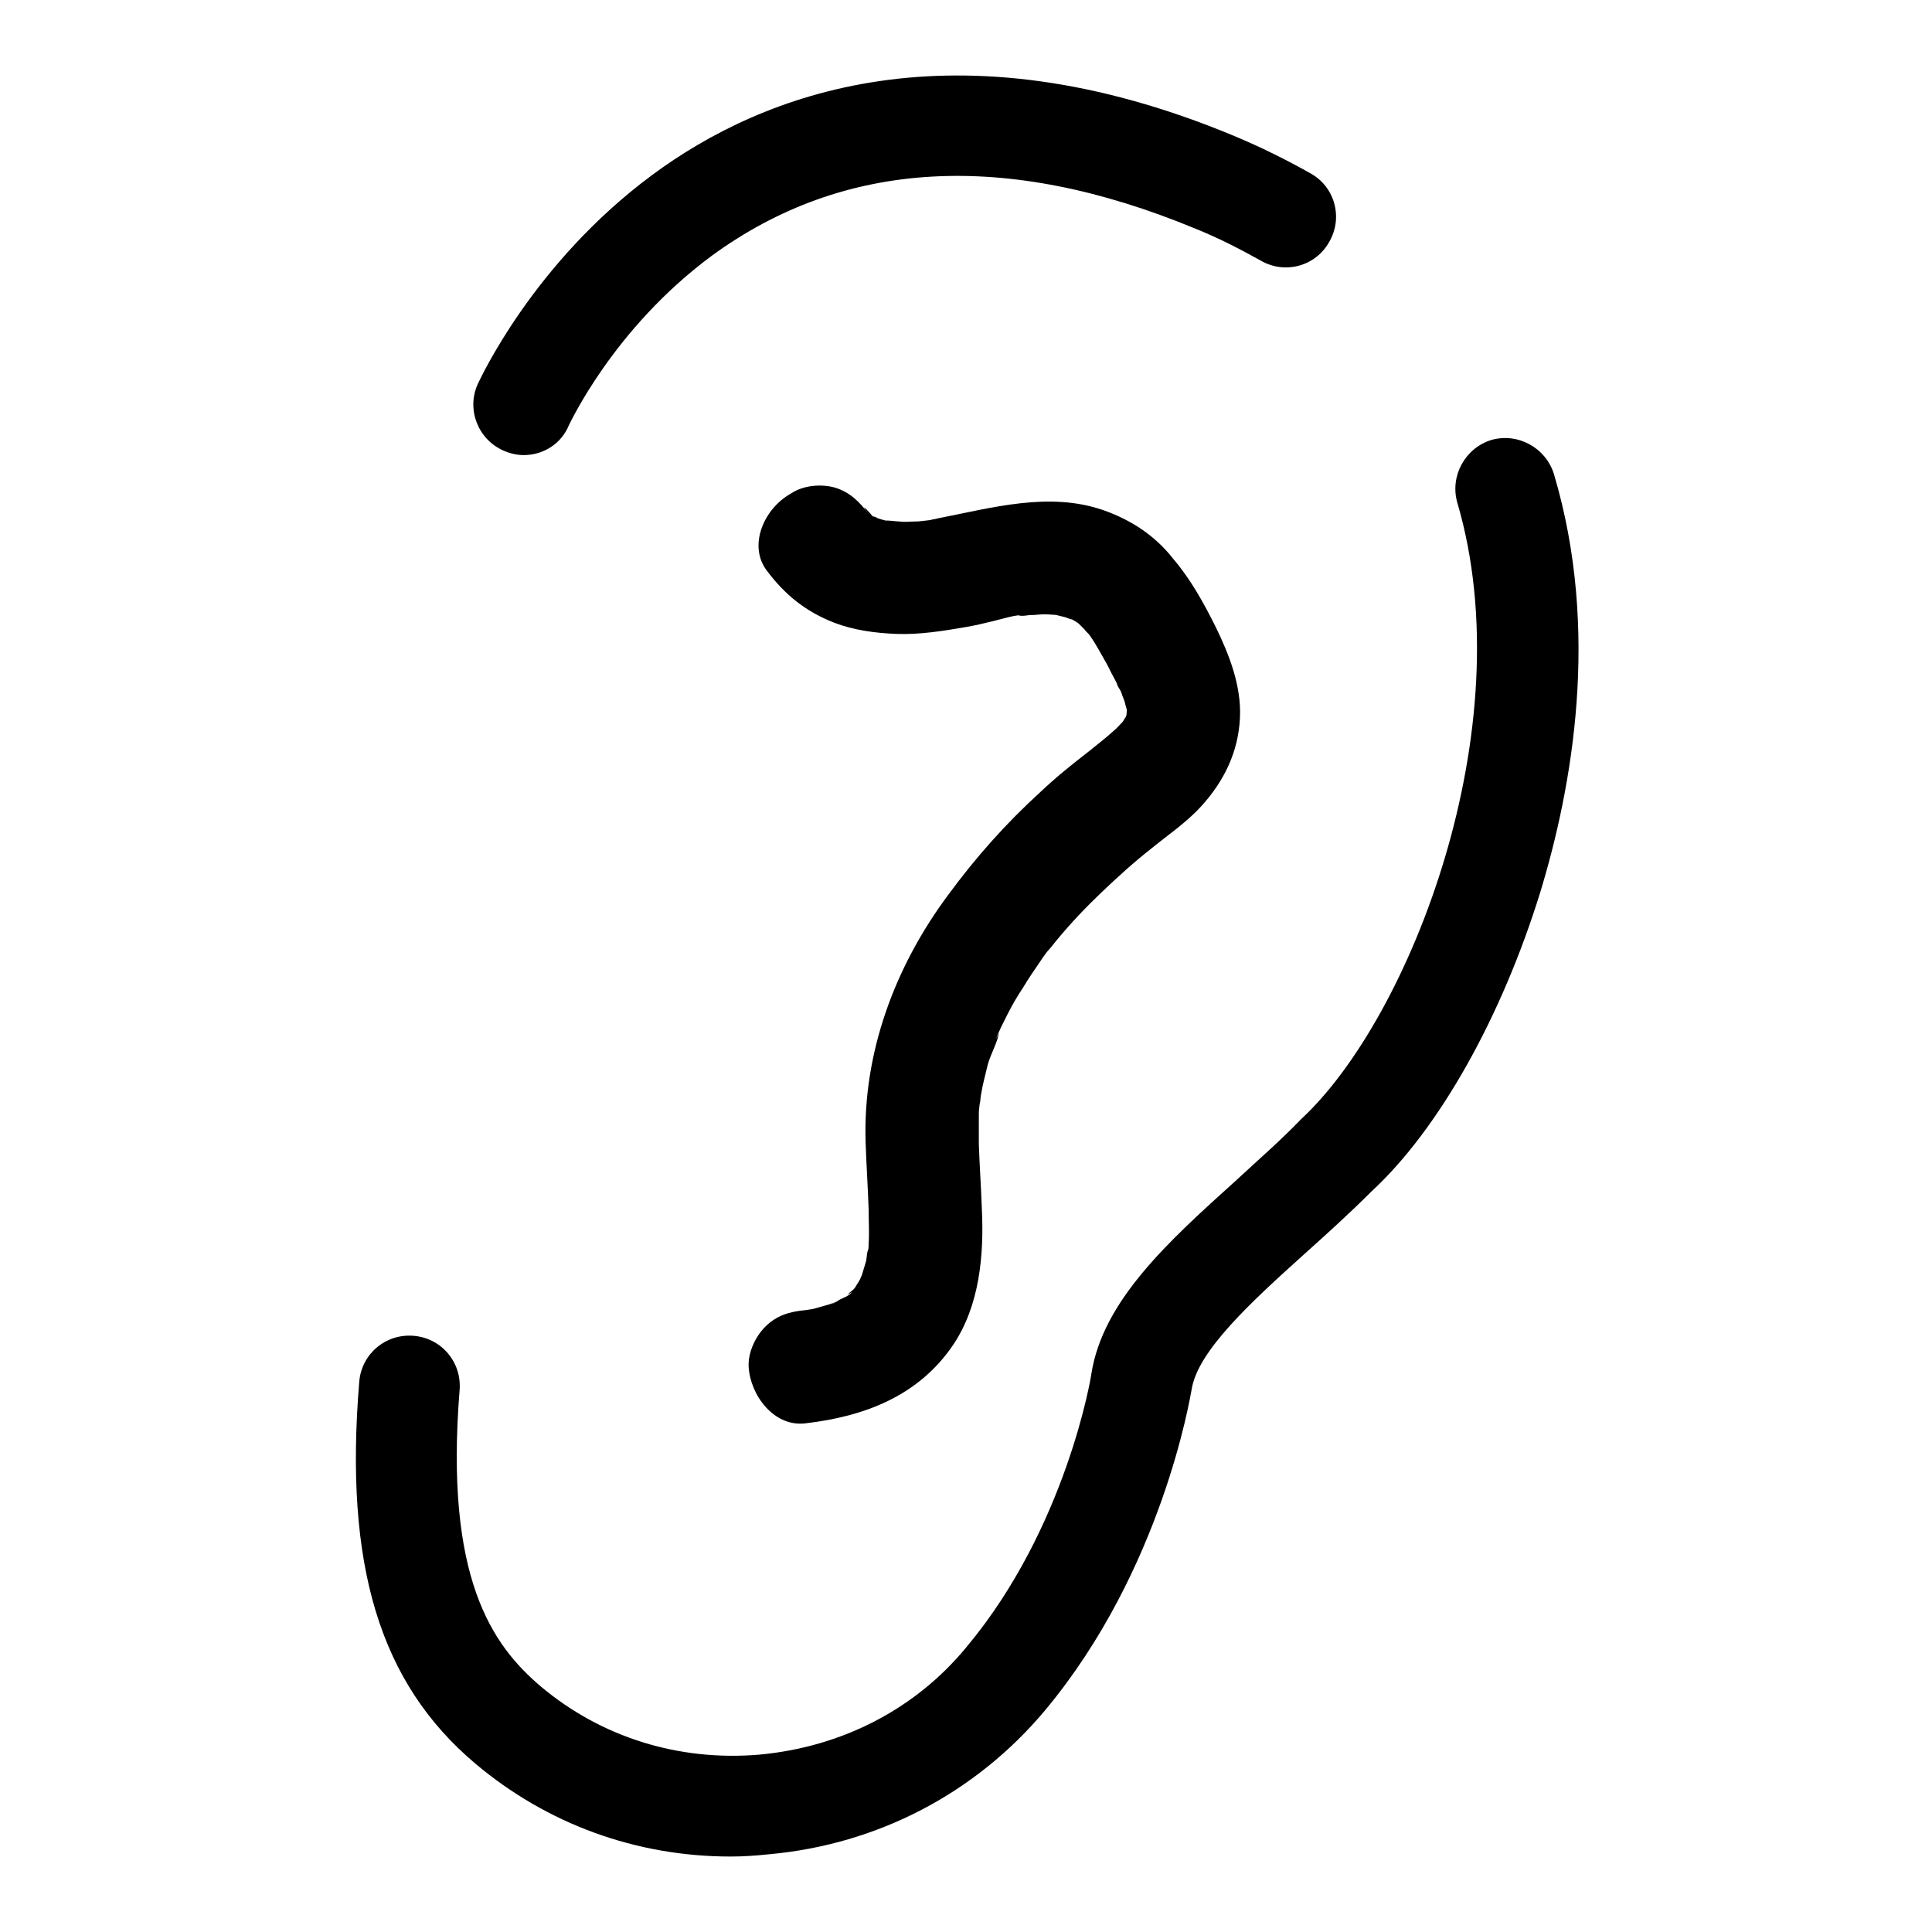
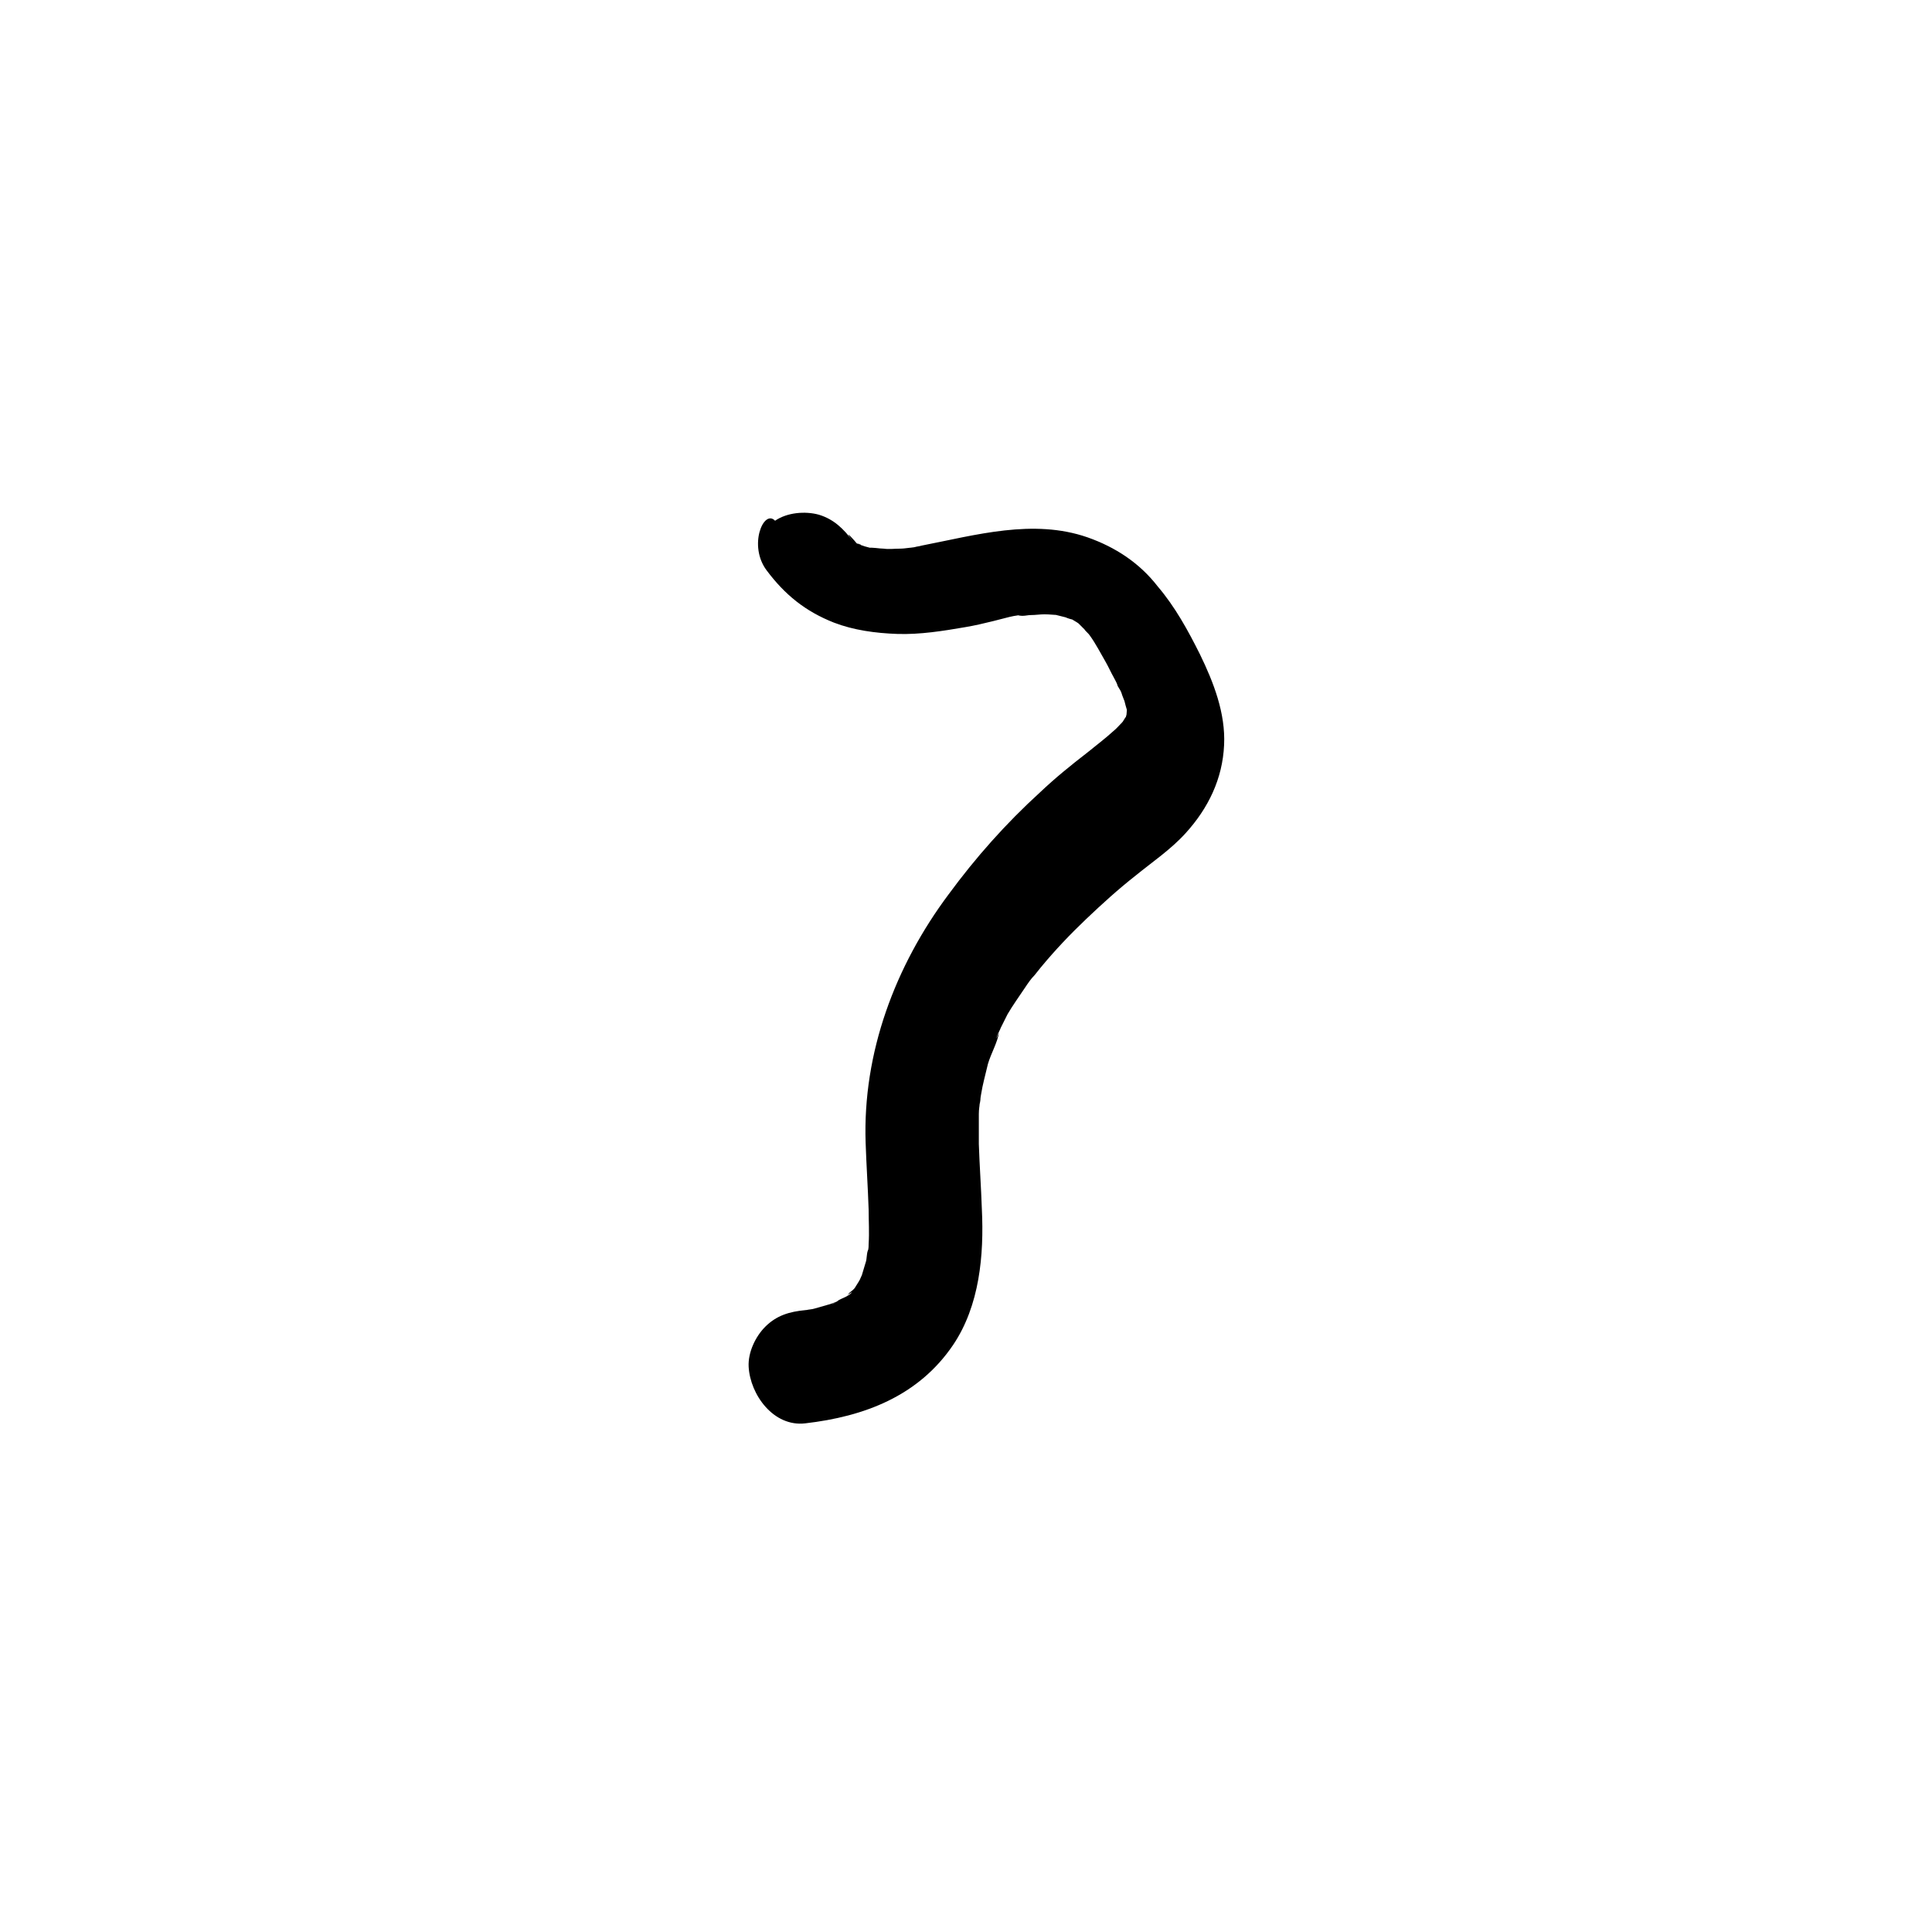
<svg xmlns="http://www.w3.org/2000/svg" version="1.1" x="0px" y="0px" viewBox="0 0 256 256" enable-background="new 0 0 256 256" xml:space="preserve">
  <g>
-     <path fill="#000000" d="M96.8,246c-12.5,0-24.3-4.3-33.8-12.3c-12.7-10.7-17.4-26.3-15.4-50.6c0.3-3.7,3.5-6.4,7.2-6.1 c3.7,0.3,6.4,3.5,6.1,7.2c-2,24.9,4.3,33.8,10.8,39.3c8,6.7,18.2,9.9,28.9,9c10.9-1,20.7-6,27.5-14.3 c13.2-15.8,16.5-35.9,16.5-36.1c1.5-9.7,10.1-17.5,19.2-25.7c2.8-2.6,5.8-5.2,8.5-8c0.1-0.1,0.1-0.1,0.2-0.2 c14.3-13.3,29.4-51.7,20.6-81.6c-1-3.5,1-7.2,4.5-8.3c3.5-1,7.2,1,8.3,4.5c6.2,20.8,2.4,41.6-1.8,55.4 c-5.1,16.5-13.4,31.4-22.4,39.7c-2.9,2.9-6,5.7-8.9,8.3c-7,6.3-14.1,12.8-14.9,17.9c-0.2,1-3.9,23.9-19.4,42.5 c-9.2,11-22.2,17.8-36.6,19.1C100,245.9,98.4,246,96.8,246L96.8,246z M69.4,60.3c-0.9,0-1.8-0.2-2.7-0.6c-3.4-1.5-4.9-5.5-3.4-8.8 c0.3-0.6,7.3-16,23.1-27.7c14.7-10.9,40.1-20.6,77.1-5.2c3.6,1.5,7,3.2,10.2,5c3.2,1.8,4.3,5.9,2.4,9.1c-1.8,3.2-5.9,4.3-9.1,2.4 c-2.7-1.5-5.6-3-8.6-4.2c-25.1-10.4-46.6-9.2-64.1,3.6c-13.1,9.7-18.8,22.3-18.9,22.4C74.4,58.8,72,60.3,69.4,60.3L69.4,60.3z" />
-     <path fill="#000000" d="M101.6,75.6c2.4,3.2,5.1,5.4,8.9,6.9c2.6,1,5.5,1.4,8.4,1.5c3,0.1,6.1-0.4,9-0.9c1.2-0.2,2.5-0.5,3.7-0.8 c1.3-0.3,3-0.9,4.3-0.8c-1.5-0.1-1,0.1-0.4,0.1c0.4,0,0.7-0.1,1.1-0.1c0.6,0,1.2-0.1,1.8-0.1c0.7,0,1.4,0.1,2.1,0.1 c1,0.1-1.5-0.3-0.5,0c0.4,0.1,0.8,0.2,1.2,0.3c0.2,0.1,0.8,0.3,1,0.3c-0.1,0-1.3-0.7-0.6-0.3c0.2,0.1,2.1,1.3,1.2,0.7 c-0.8-0.6-0.1,0,0.1,0.1c0.3,0.3,0.5,0.5,0.8,0.8c0.1,0.2,0.6,0.6,0.7,0.8c-0.6-1.4-0.4-0.5,0,0c0.8,1.1,1.4,2.3,2.1,3.5 c0.4,0.7,0.7,1.4,1.1,2.1c0.2,0.4,0.4,0.7,0.5,1.1l0.3,0.5c0.3,0.7,0.3,0.7,0.1,0.2c0,0-0.2-0.6,0.1,0.2c0.1,0.4,0.3,0.8,0.4,1.1 c0.1,0.4,0.2,0.8,0.3,1.1c0.3,1.1,0.2,0,0-0.3c0.1,0.1-0.1,1.1,0,1.1c-0.1,0,0.4-1.4,0.1-0.6c-0.1,0.4-0.2,0.7-0.3,1.1 c-0.2,0.8,0.8-1.3,0-0.2c0,0-0.5,0.8-0.5,0.8c-0.1,0,1.3-1.4,0.2-0.3c-0.4,0.4-0.8,0.9-1.3,1.3c-1.1,1-2.3,1.9-3.4,2.8 c-2.2,1.7-4.3,3.4-6.3,5.3c-4.5,4.1-8.5,8.6-12.1,13.5c-7.1,9.5-11.4,21-11,32.9c0.1,3,0.3,5.9,0.4,8.9c0,1.5,0.1,3,0,4.5 c0,0.3,0,0.6-0.1,1c0,0.2,0,0.3,0,0.5c-0.1,0.6,0,0.3,0.1-0.8c-0.3,0.4-0.2,1.3-0.4,1.8c-0.2,0.7-0.4,1.3-0.6,2 c-0.3,0.9,0.7-1.4,0.2-0.5c-0.2,0.3-0.3,0.7-0.5,1c-0.2,0.3-0.3,0.5-0.5,0.8c-0.7,1.1,0.8-0.8,0.2-0.2c-0.2,0.2-0.4,0.5-0.7,0.7 c-0.1,0.1-0.3,0.2-0.4,0.4c-0.4,0.4-0.3,0.2,0.5-0.3c-0.3,0.5-1.3,0.8-1.8,1.1c-0.1,0.1-0.7,0.5-0.9,0.5c0.9-0.4,1.1-0.5,0.6-0.3 c-0.3,0.1-0.5,0.2-0.8,0.3c-0.7,0.2-1.4,0.4-2.1,0.6c-0.3,0.1-0.7,0.1-1.1,0.2c-1.5,0.3,1.6-0.2-0.1,0c-2.1,0.2-3.8,0.7-5.3,2.2 c-1.3,1.3-2.3,3.4-2.2,5.3c0.2,3.7,3.3,8,7.5,7.5c7.8-0.9,15-3.6,19.6-10.4c3.5-5.2,4.1-11.9,3.8-18c-0.1-2.9-0.3-5.7-0.4-8.6 c0-1.3,0-2.7,0-4c0-0.6,0.1-1.2,0.2-1.8c0.1-1-0.2,1.5-0.1,0.5c0.1-0.4,0.1-0.8,0.2-1.3c0.2-1.3,0.6-2.7,0.9-4 c0.4-1.4,1.3-2.9,1.5-4.3c0,0.2-0.7,1.6-0.2,0.4c0.1-0.3,0.3-0.6,0.4-0.9c0.3-0.6,0.6-1.2,0.9-1.8c0.6-1.2,1.3-2.4,2.1-3.6 c0.7-1.2,1.5-2.3,2.3-3.5c0.4-0.6,0.8-1.2,1.3-1.7c-1.3,1.6,0.5-0.6,0.8-1c1.9-2.3,3.9-4.4,6-6.4c2.1-2,4.3-4,6.6-5.8 c2.2-1.8,4.6-3.4,6.6-5.6c3-3.3,4.9-7.2,5.1-11.7c0.2-4.2-1.4-8.3-3.2-12c-1.6-3.2-3.3-6.3-5.6-9c-2.4-3.1-5.6-5.2-9.3-6.5 c-7.2-2.5-14.8-0.3-22,1.1c-0.3,0.1-0.6,0.1-0.9,0.2c-1.2,0.2-0.3,0,0.4,0c-0.8,0-1.6,0.2-2.4,0.2c-0.7,0-1.4,0.1-2.1,0 c-0.6,0-1.5-0.2-2.1-0.1c0.2,0,1.9,0.4,0.7,0.1c-0.4-0.1-0.7-0.2-1.1-0.3c-0.3-0.1-0.6-0.2-0.8-0.3c-1.3-0.4,0.2-0.1,0.4,0.2 c-0.1-0.1-0.6-0.3-0.8-0.4c-0.2-0.1-0.4-0.2-0.5-0.3c-0.5-0.3-0.3-0.1,0.7,0.5c-0.2-0.3-2.1-2.4-0.6-0.4c-1.2-1.6-2.5-2.9-4.5-3.5 c-1.8-0.5-4.2-0.3-5.8,0.8C101.2,67.4,99.1,72.3,101.6,75.6L101.6,75.6z" />
+     <path fill="#000000" d="M101.6,75.6c2.4,3.2,5.1,5.4,8.9,6.9c2.6,1,5.5,1.4,8.4,1.5c3,0.1,6.1-0.4,9-0.9c1.2-0.2,2.5-0.5,3.7-0.8 c1.3-0.3,3-0.9,4.3-0.8c-1.5-0.1-1,0.1-0.4,0.1c0.4,0,0.7-0.1,1.1-0.1c0.6,0,1.2-0.1,1.8-0.1c0.7,0,1.4,0.1,2.1,0.1 c1,0.1-1.5-0.3-0.5,0c0.4,0.1,0.8,0.2,1.2,0.3c0.2,0.1,0.8,0.3,1,0.3c-0.1,0-1.3-0.7-0.6-0.3c0.2,0.1,2.1,1.3,1.2,0.7 c-0.8-0.6-0.1,0,0.1,0.1c0.3,0.3,0.5,0.5,0.8,0.8c0.1,0.2,0.6,0.6,0.7,0.8c-0.6-1.4-0.4-0.5,0,0c0.8,1.1,1.4,2.3,2.1,3.5 c0.4,0.7,0.7,1.4,1.1,2.1c0.2,0.4,0.4,0.7,0.5,1.1l0.3,0.5c0.3,0.7,0.3,0.7,0.1,0.2c0,0-0.2-0.6,0.1,0.2c0.1,0.4,0.3,0.8,0.4,1.1 c0.1,0.4,0.2,0.8,0.3,1.1c0.3,1.1,0.2,0,0-0.3c0.1,0.1-0.1,1.1,0,1.1c-0.1,0,0.4-1.4,0.1-0.6c-0.1,0.4-0.2,0.7-0.3,1.1 c-0.2,0.8,0.8-1.3,0-0.2c0,0-0.5,0.8-0.5,0.8c-0.1,0,1.3-1.4,0.2-0.3c-0.4,0.4-0.8,0.9-1.3,1.3c-1.1,1-2.3,1.9-3.4,2.8 c-2.2,1.7-4.3,3.4-6.3,5.3c-4.5,4.1-8.5,8.6-12.1,13.5c-7.1,9.5-11.4,21-11,32.9c0.1,3,0.3,5.9,0.4,8.9c0,1.5,0.1,3,0,4.5 c0,0.3,0,0.6-0.1,1c0,0.2,0,0.3,0,0.5c-0.1,0.6,0,0.3,0.1-0.8c-0.3,0.4-0.2,1.3-0.4,1.8c-0.2,0.7-0.4,1.3-0.6,2 c-0.3,0.9,0.7-1.4,0.2-0.5c-0.2,0.3-0.3,0.7-0.5,1c-0.2,0.3-0.3,0.5-0.5,0.8c-0.7,1.1,0.8-0.8,0.2-0.2c-0.2,0.2-0.4,0.5-0.7,0.7 c-0.1,0.1-0.3,0.2-0.4,0.4c-0.4,0.4-0.3,0.2,0.5-0.3c-0.3,0.5-1.3,0.8-1.8,1.1c-0.1,0.1-0.7,0.5-0.9,0.5c0.9-0.4,1.1-0.5,0.6-0.3 c-0.3,0.1-0.5,0.2-0.8,0.3c-0.7,0.2-1.4,0.4-2.1,0.6c-0.3,0.1-0.7,0.1-1.1,0.2c-1.5,0.3,1.6-0.2-0.1,0c-2.1,0.2-3.8,0.7-5.3,2.2 c-1.3,1.3-2.3,3.4-2.2,5.3c0.2,3.7,3.3,8,7.5,7.5c7.8-0.9,15-3.6,19.6-10.4c3.5-5.2,4.1-11.9,3.8-18c-0.1-2.9-0.3-5.7-0.4-8.6 c0-1.3,0-2.7,0-4c0-0.6,0.1-1.2,0.2-1.8c0.1-1-0.2,1.5-0.1,0.5c0.1-0.4,0.1-0.8,0.2-1.3c0.2-1.3,0.6-2.7,0.9-4 c0.4-1.4,1.3-2.9,1.5-4.3c0,0.2-0.7,1.6-0.2,0.4c0.1-0.3,0.3-0.6,0.4-0.9c0.3-0.6,0.6-1.2,0.9-1.8c0.7-1.2,1.5-2.3,2.3-3.5c0.4-0.6,0.8-1.2,1.3-1.7c-1.3,1.6,0.5-0.6,0.8-1c1.9-2.3,3.9-4.4,6-6.4c2.1-2,4.3-4,6.6-5.8 c2.2-1.8,4.6-3.4,6.6-5.6c3-3.3,4.9-7.2,5.1-11.7c0.2-4.2-1.4-8.3-3.2-12c-1.6-3.2-3.3-6.3-5.6-9c-2.4-3.1-5.6-5.2-9.3-6.5 c-7.2-2.5-14.8-0.3-22,1.1c-0.3,0.1-0.6,0.1-0.9,0.2c-1.2,0.2-0.3,0,0.4,0c-0.8,0-1.6,0.2-2.4,0.2c-0.7,0-1.4,0.1-2.1,0 c-0.6,0-1.5-0.2-2.1-0.1c0.2,0,1.9,0.4,0.7,0.1c-0.4-0.1-0.7-0.2-1.1-0.3c-0.3-0.1-0.6-0.2-0.8-0.3c-1.3-0.4,0.2-0.1,0.4,0.2 c-0.1-0.1-0.6-0.3-0.8-0.4c-0.2-0.1-0.4-0.2-0.5-0.3c-0.5-0.3-0.3-0.1,0.7,0.5c-0.2-0.3-2.1-2.4-0.6-0.4c-1.2-1.6-2.5-2.9-4.5-3.5 c-1.8-0.5-4.2-0.3-5.8,0.8C101.2,67.4,99.1,72.3,101.6,75.6L101.6,75.6z" />
  </g>
</svg>